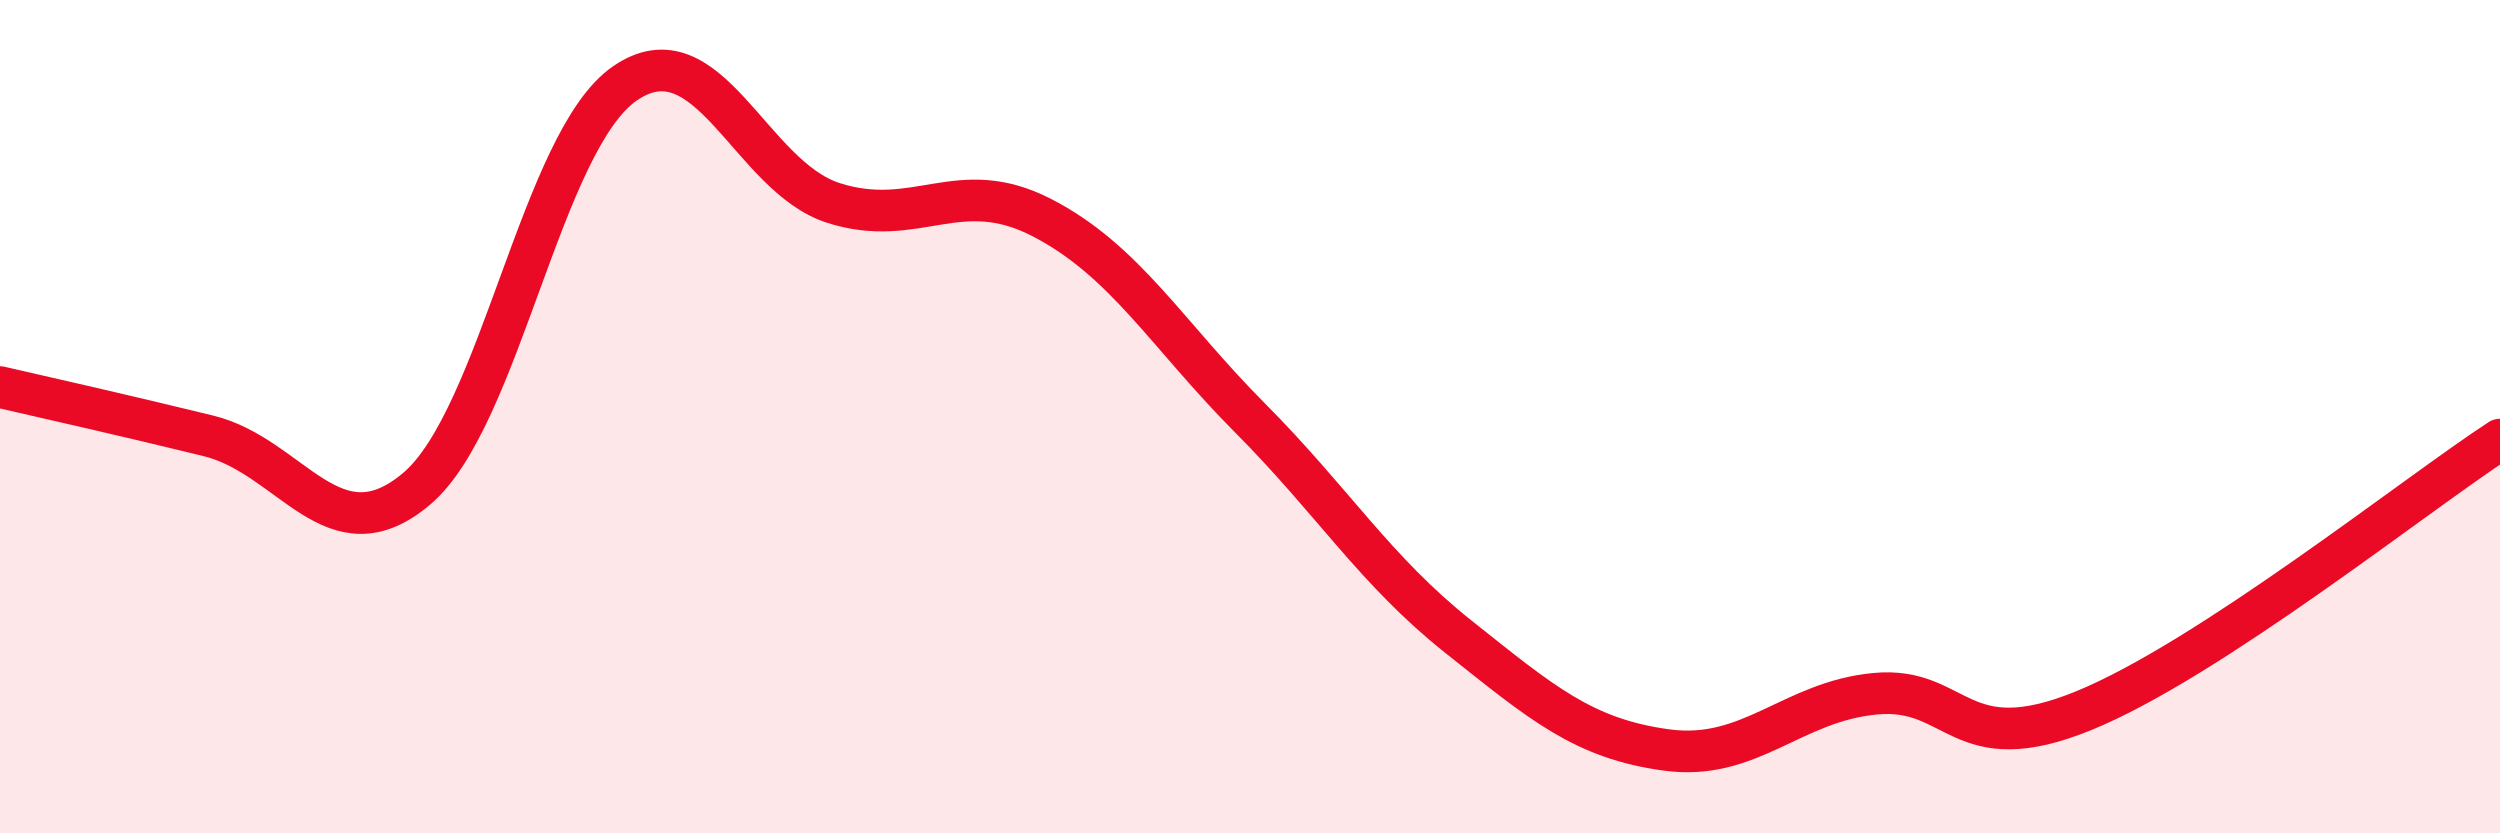
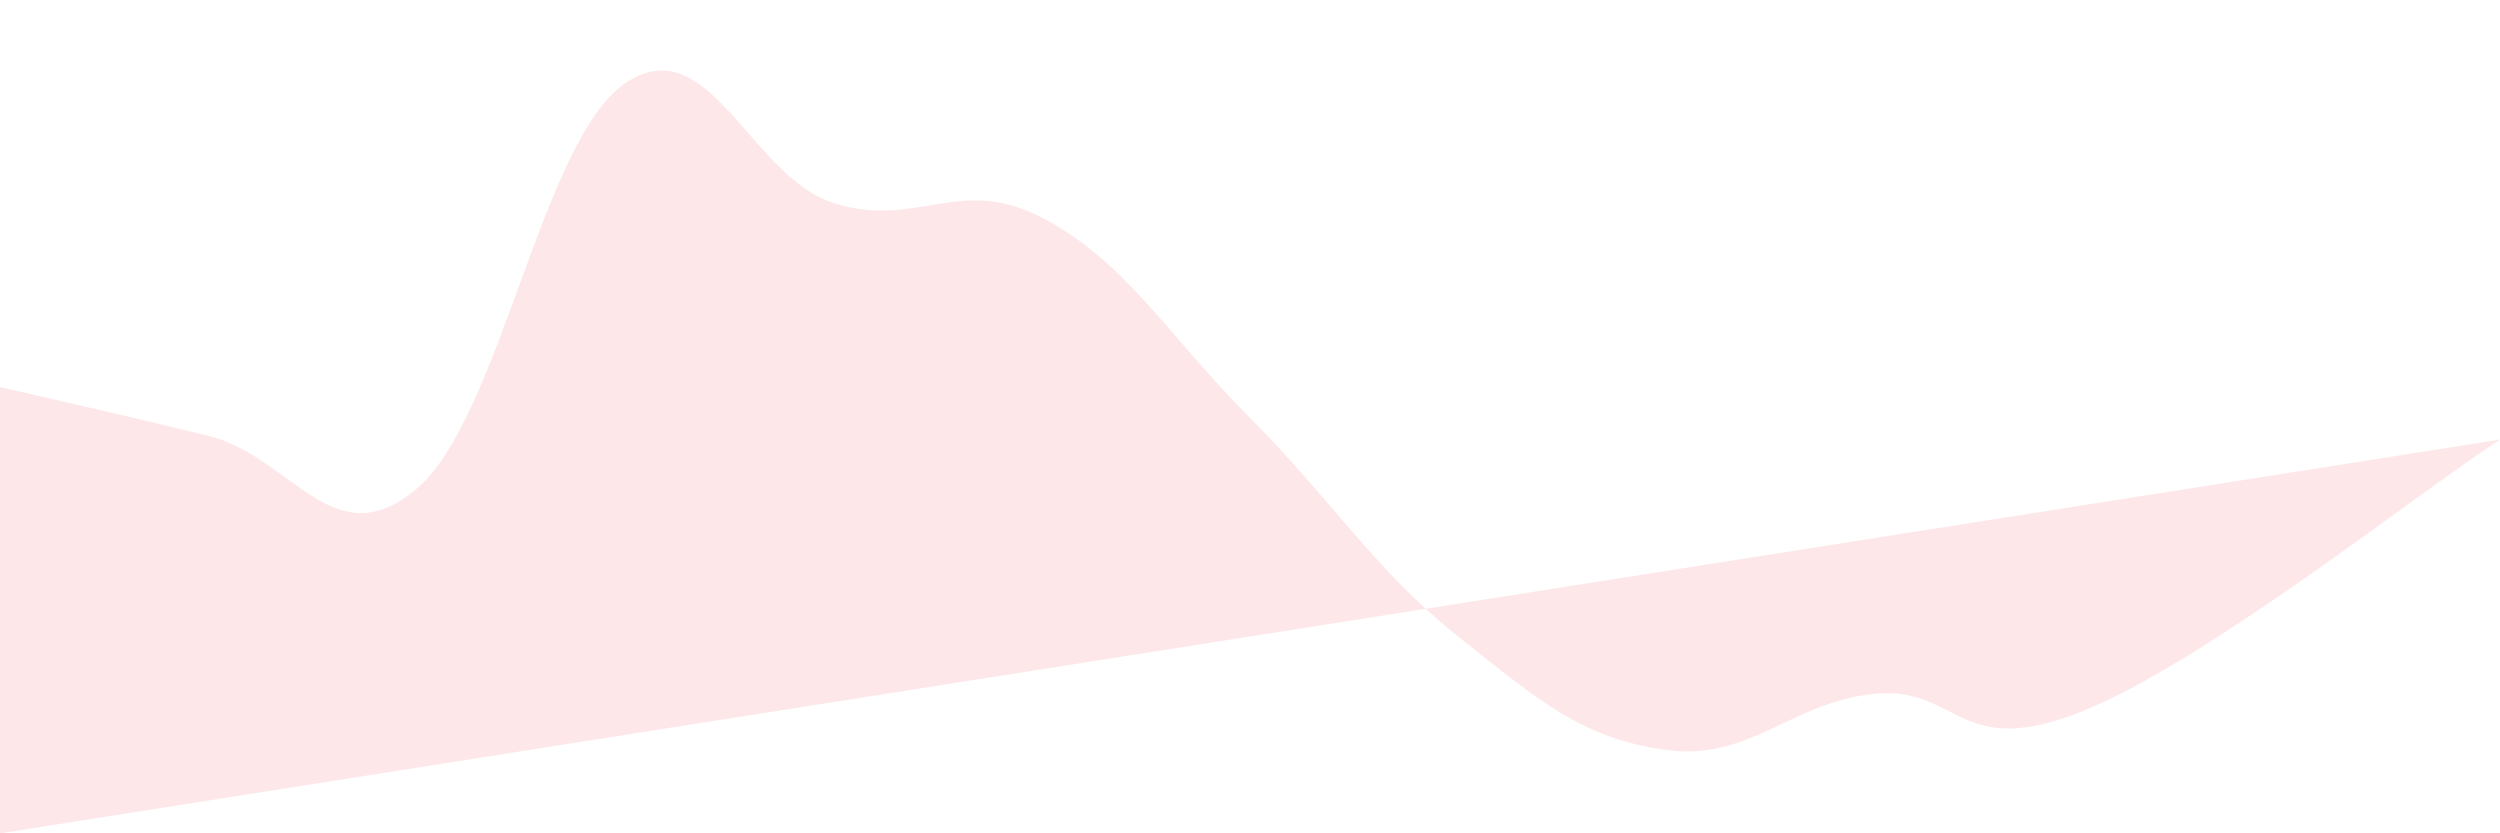
<svg xmlns="http://www.w3.org/2000/svg" width="60" height="20" viewBox="0 0 60 20">
-   <path d="M 0,9.29 C 1,9.52 3,9.97 5,10.46 C 7,10.95 8,13.42 10,11.73 C 12,10.04 13,3.37 15,2 C 17,0.63 18,4.23 20,4.87 C 22,5.51 23,4.19 25,5.22 C 27,6.25 28,8.02 30,10.03 C 32,12.04 33,13.69 35,15.28 C 37,16.87 38,17.73 40,18 C 42,18.27 43,16.84 45,16.65 C 47,16.46 47,18.28 50,17.06 C 53,15.84 58,11.85 60,10.55L60 20L0 20Z" fill="#EB0A25" opacity="0.1" stroke-linecap="round" stroke-linejoin="round" />
-   <path d="M 0,9.29 C 1,9.52 3,9.97 5,10.46 C 7,10.95 8,13.42 10,11.73 C 12,10.04 13,3.37 15,2 C 17,0.63 18,4.23 20,4.87 C 22,5.51 23,4.19 25,5.22 C 27,6.25 28,8.02 30,10.03 C 32,12.04 33,13.69 35,15.28 C 37,16.87 38,17.73 40,18 C 42,18.27 43,16.84 45,16.65 C 47,16.46 47,18.28 50,17.06 C 53,15.84 58,11.85 60,10.55" stroke="#EB0A25" stroke-width="1" fill="none" stroke-linecap="round" stroke-linejoin="round" />
+   <path d="M 0,9.29 C 1,9.52 3,9.97 5,10.46 C 7,10.95 8,13.42 10,11.73 C 12,10.04 13,3.37 15,2 C 17,0.63 18,4.23 20,4.87 C 22,5.51 23,4.19 25,5.22 C 27,6.25 28,8.02 30,10.03 C 32,12.04 33,13.69 35,15.28 C 37,16.87 38,17.73 40,18 C 42,18.27 43,16.84 45,16.65 C 47,16.46 47,18.28 50,17.06 C 53,15.84 58,11.85 60,10.55L0 20Z" fill="#EB0A25" opacity="0.1" stroke-linecap="round" stroke-linejoin="round" />
</svg>